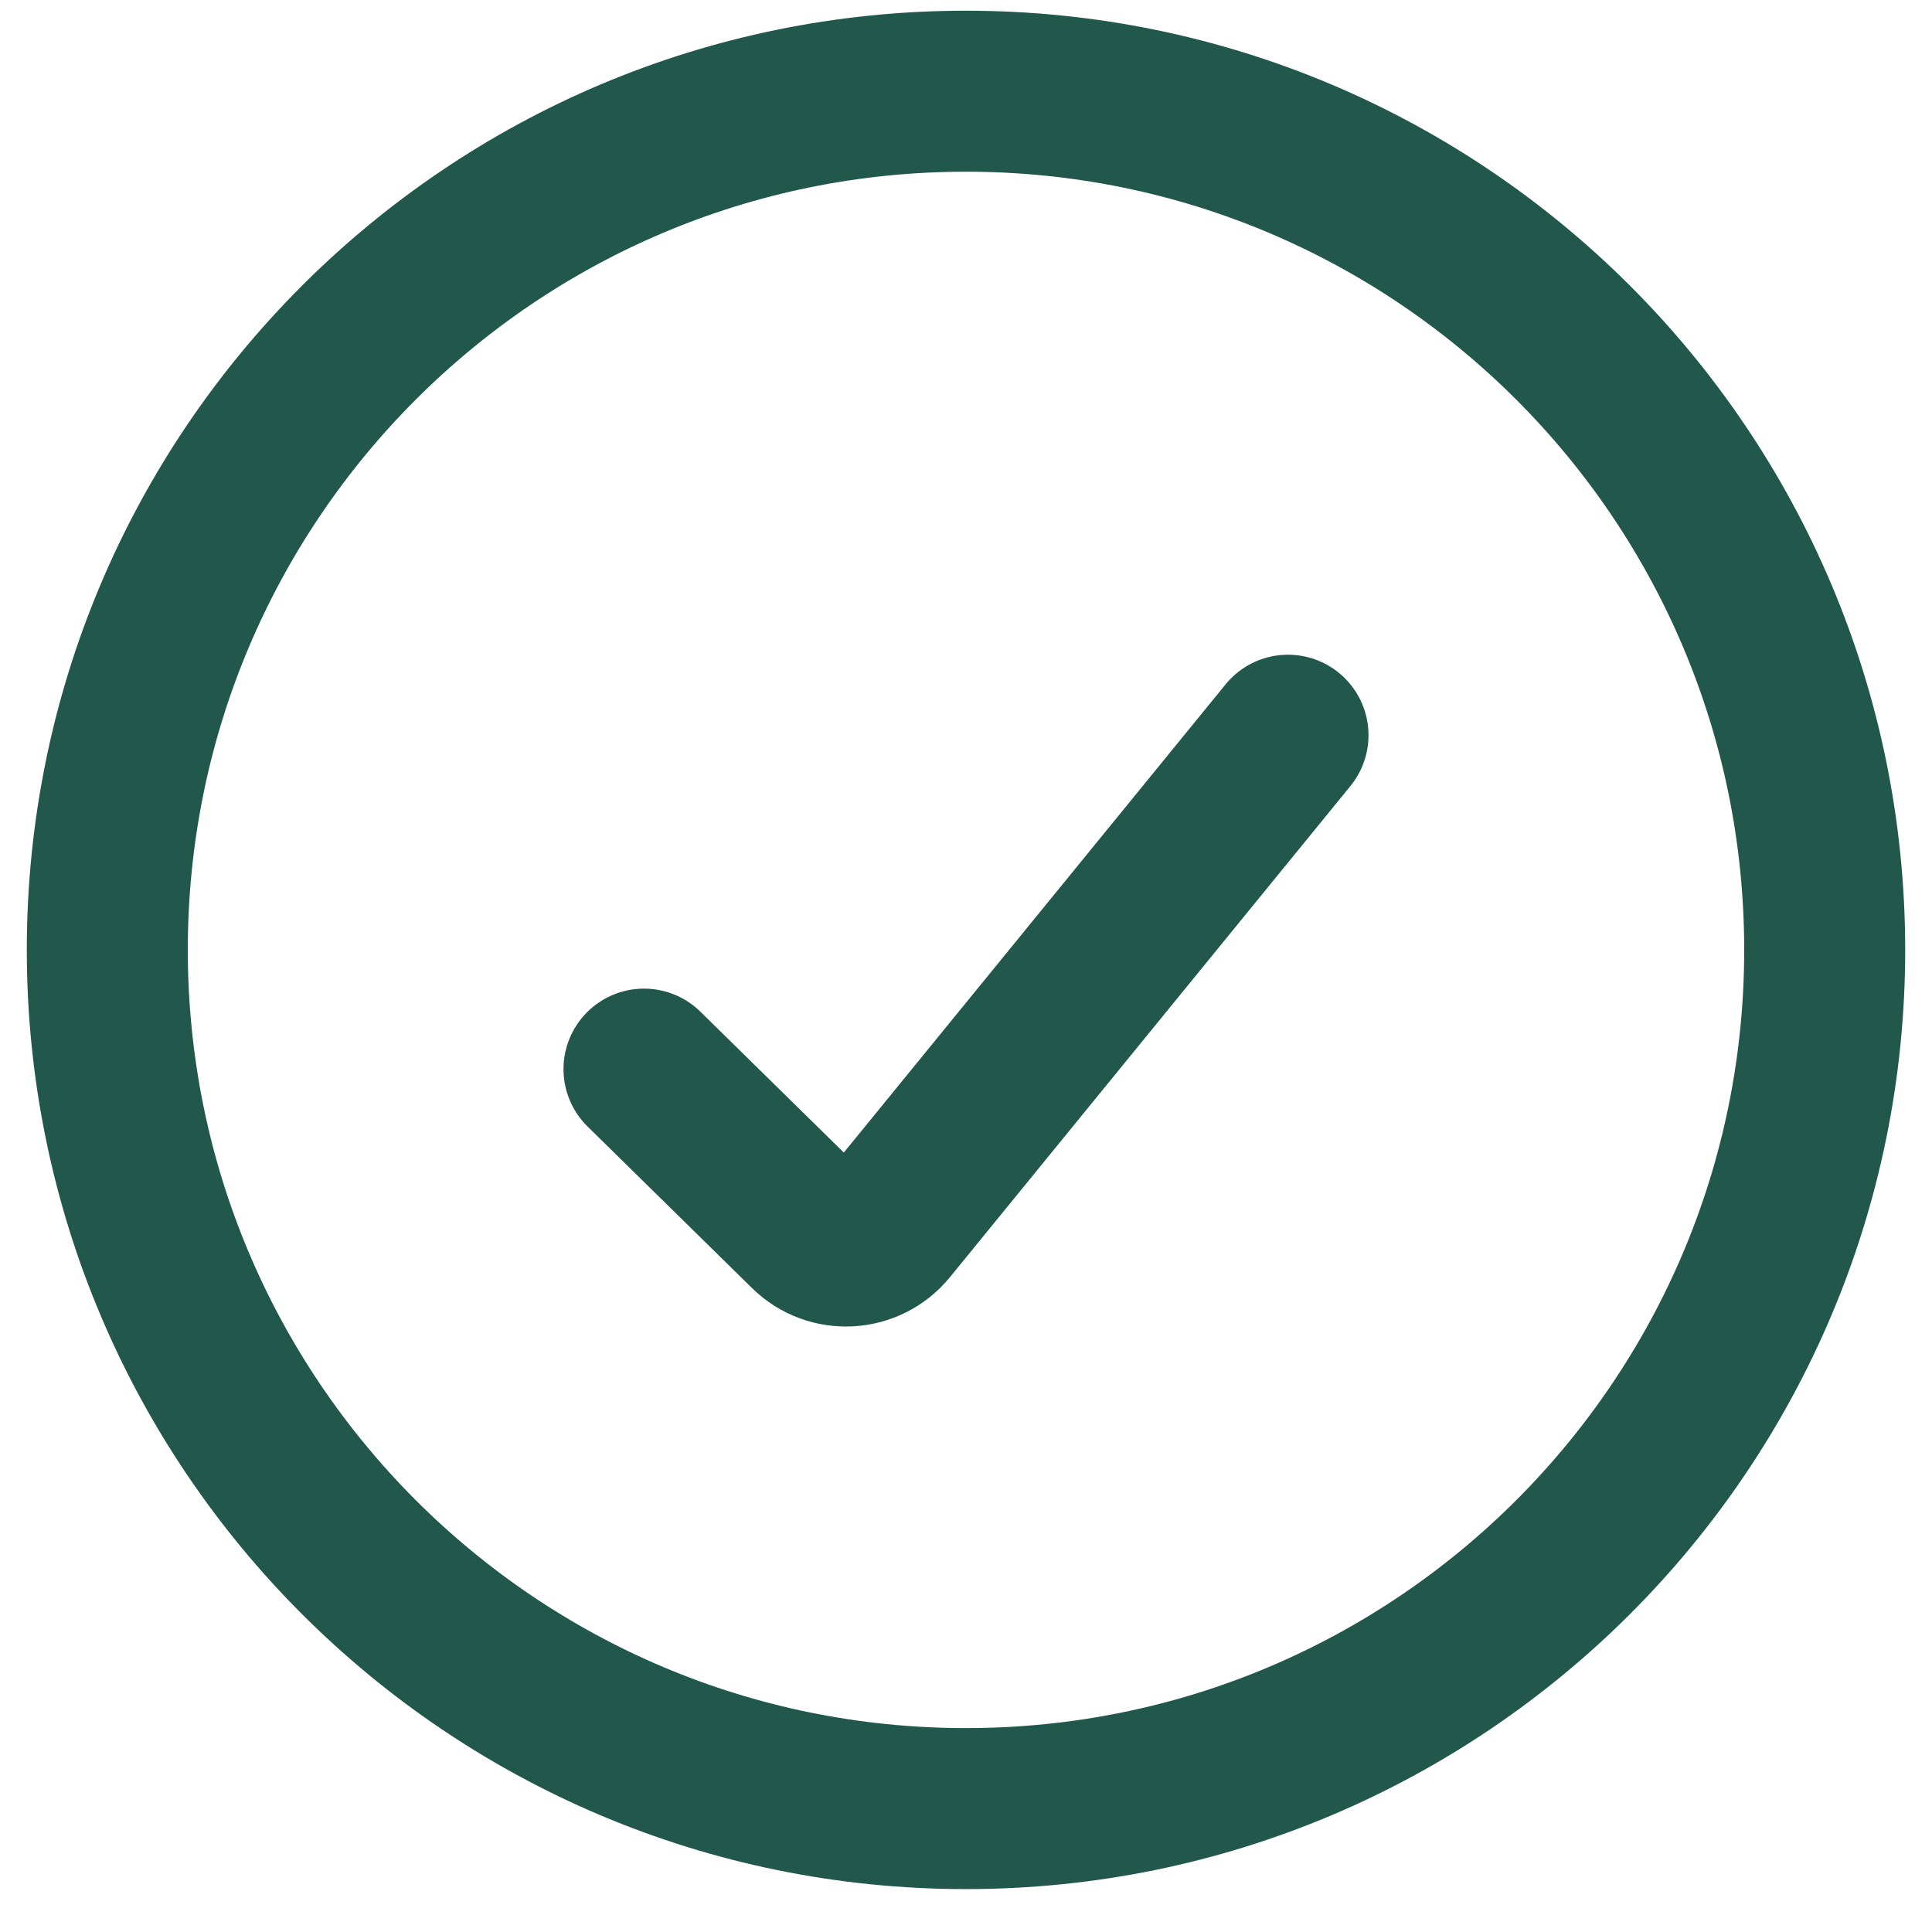
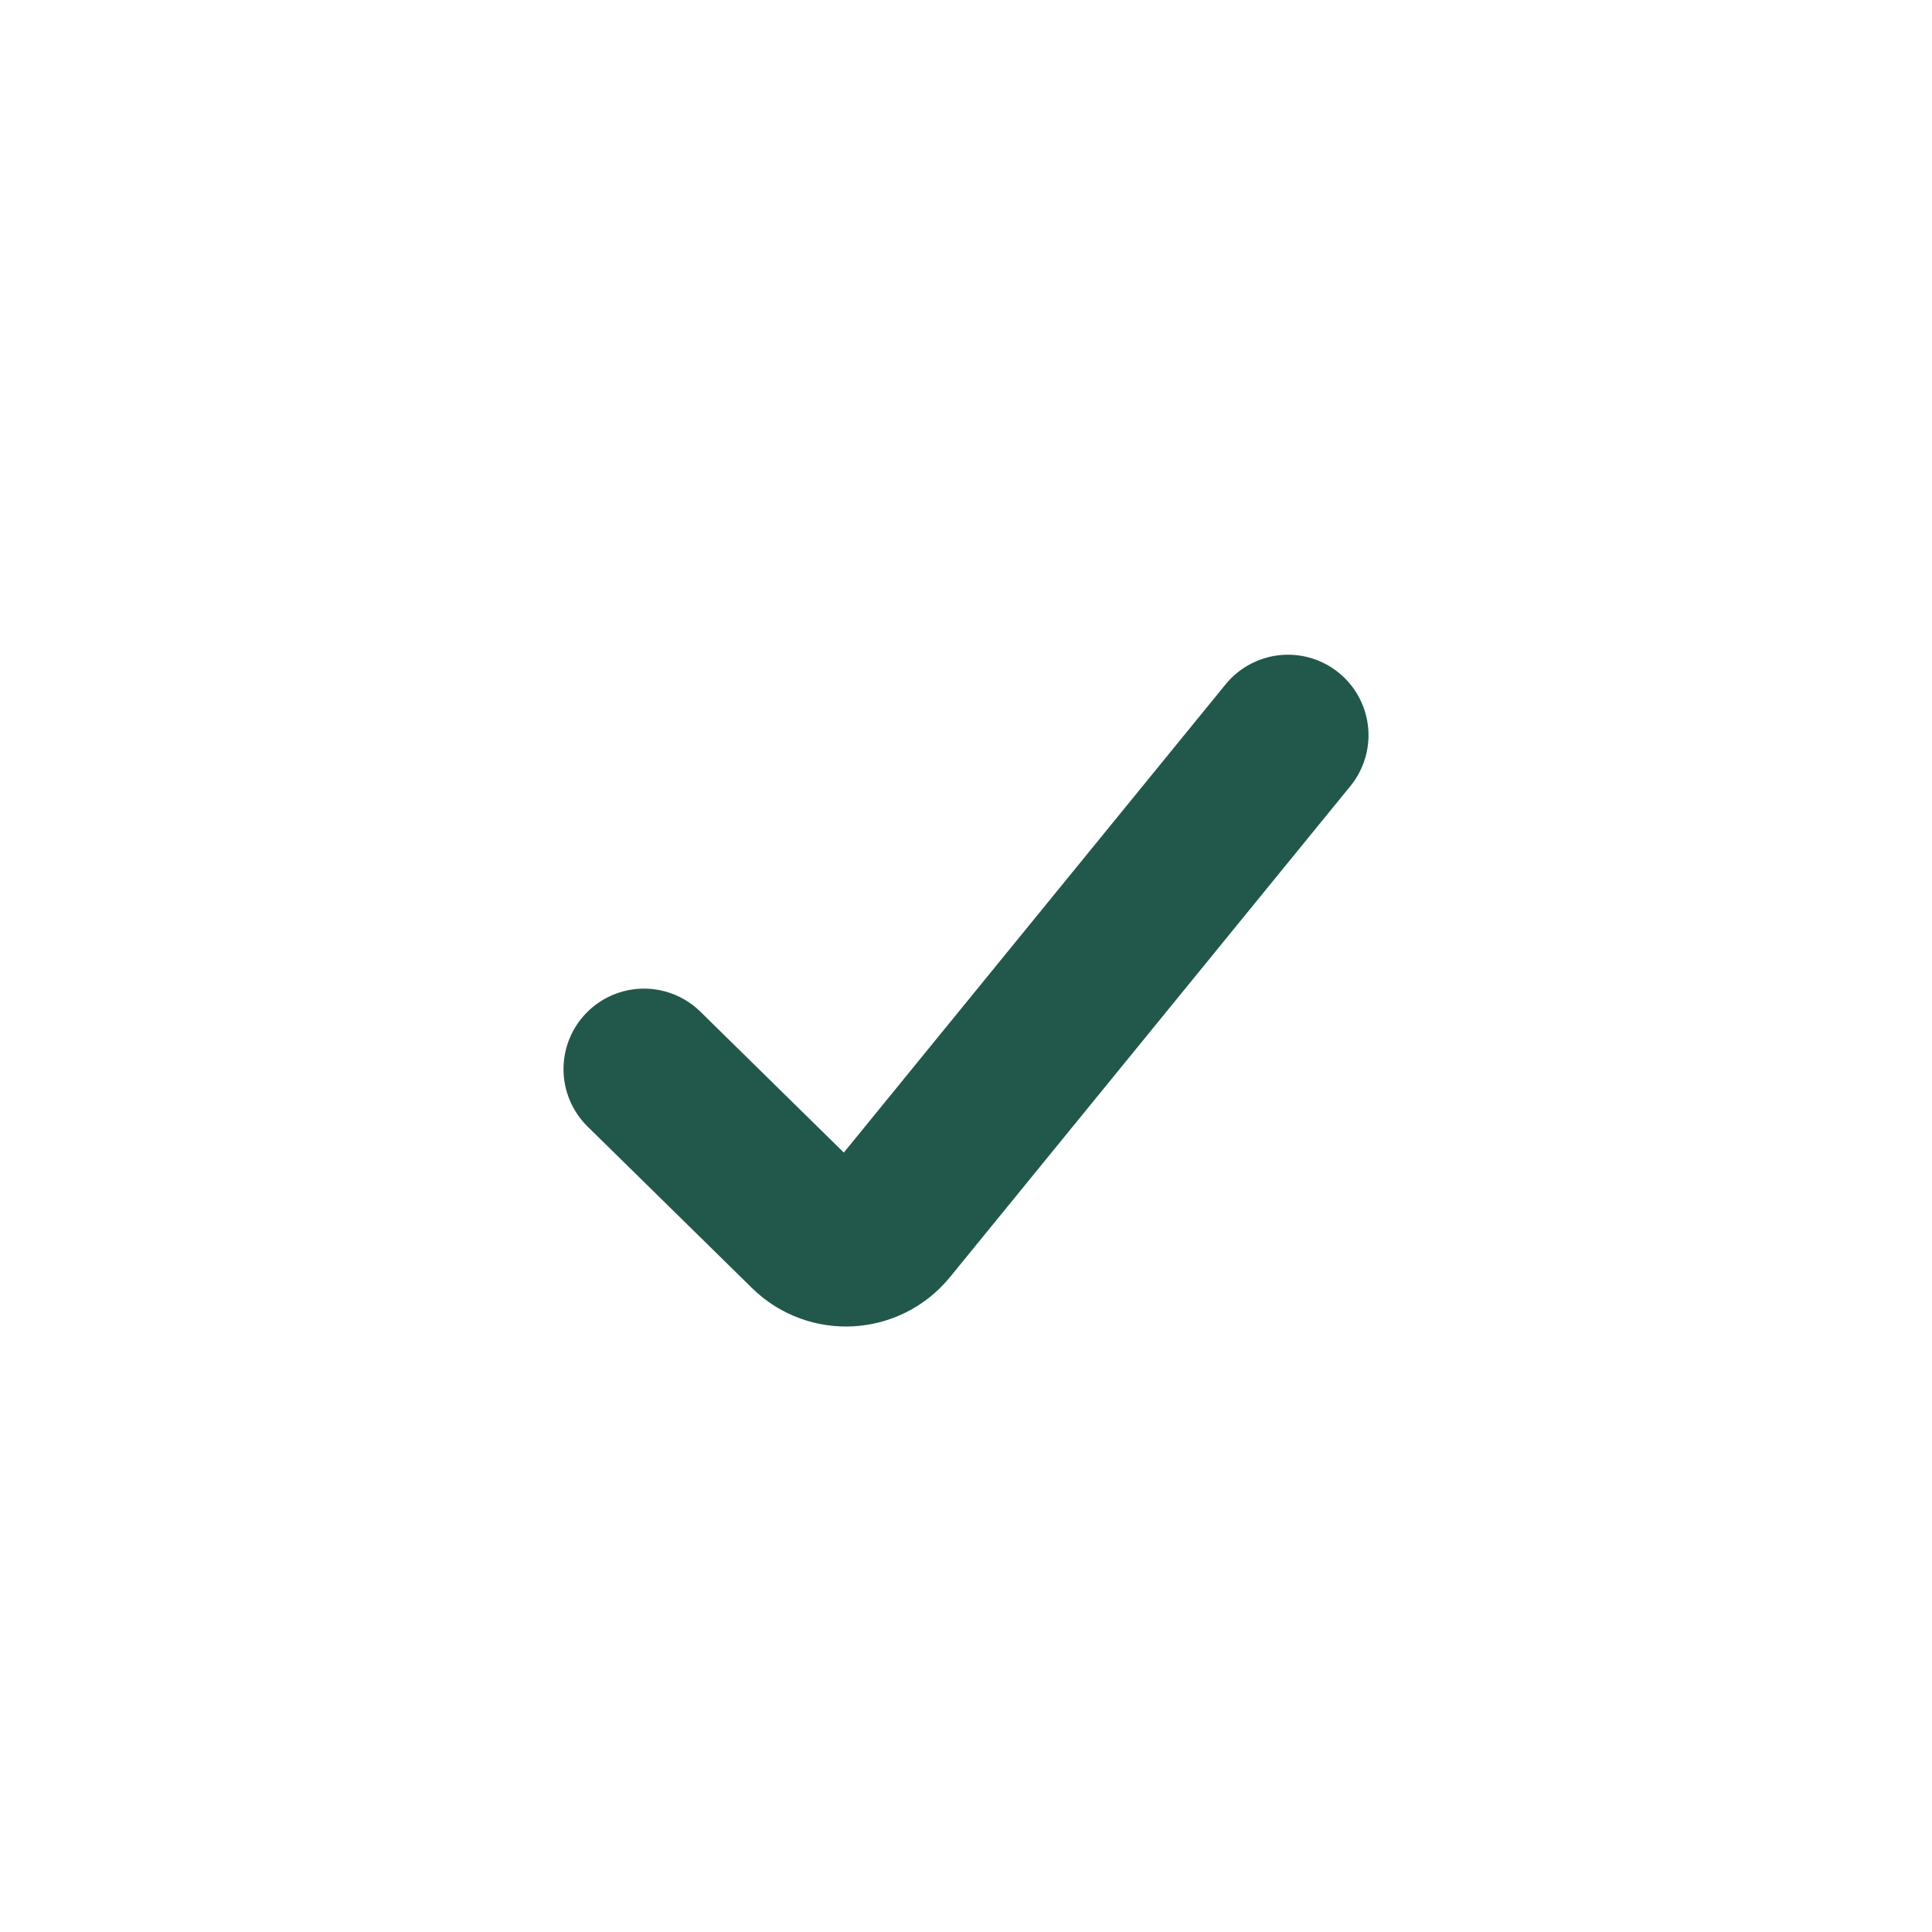
<svg xmlns="http://www.w3.org/2000/svg" width="24" height="24" viewBox="0 0 24 24" fill="none">
  <path d="M8 13.281L10.042 15.287C10.322 15.563 10.778 15.537 11.026 15.233L16 9.133" stroke="#22584B" stroke-width="2" stroke-linecap="round" />
-   <path d="M22.667 11.8C22.667 17.691 17.891 22.467 12 22.467C6.109 22.467 1.333 17.691 1.333 11.8C1.333 5.909 6.109 1.133 12 1.133C17.891 1.133 22.667 5.909 22.667 11.8Z" stroke="#22584B" stroke-width="2" />
</svg>